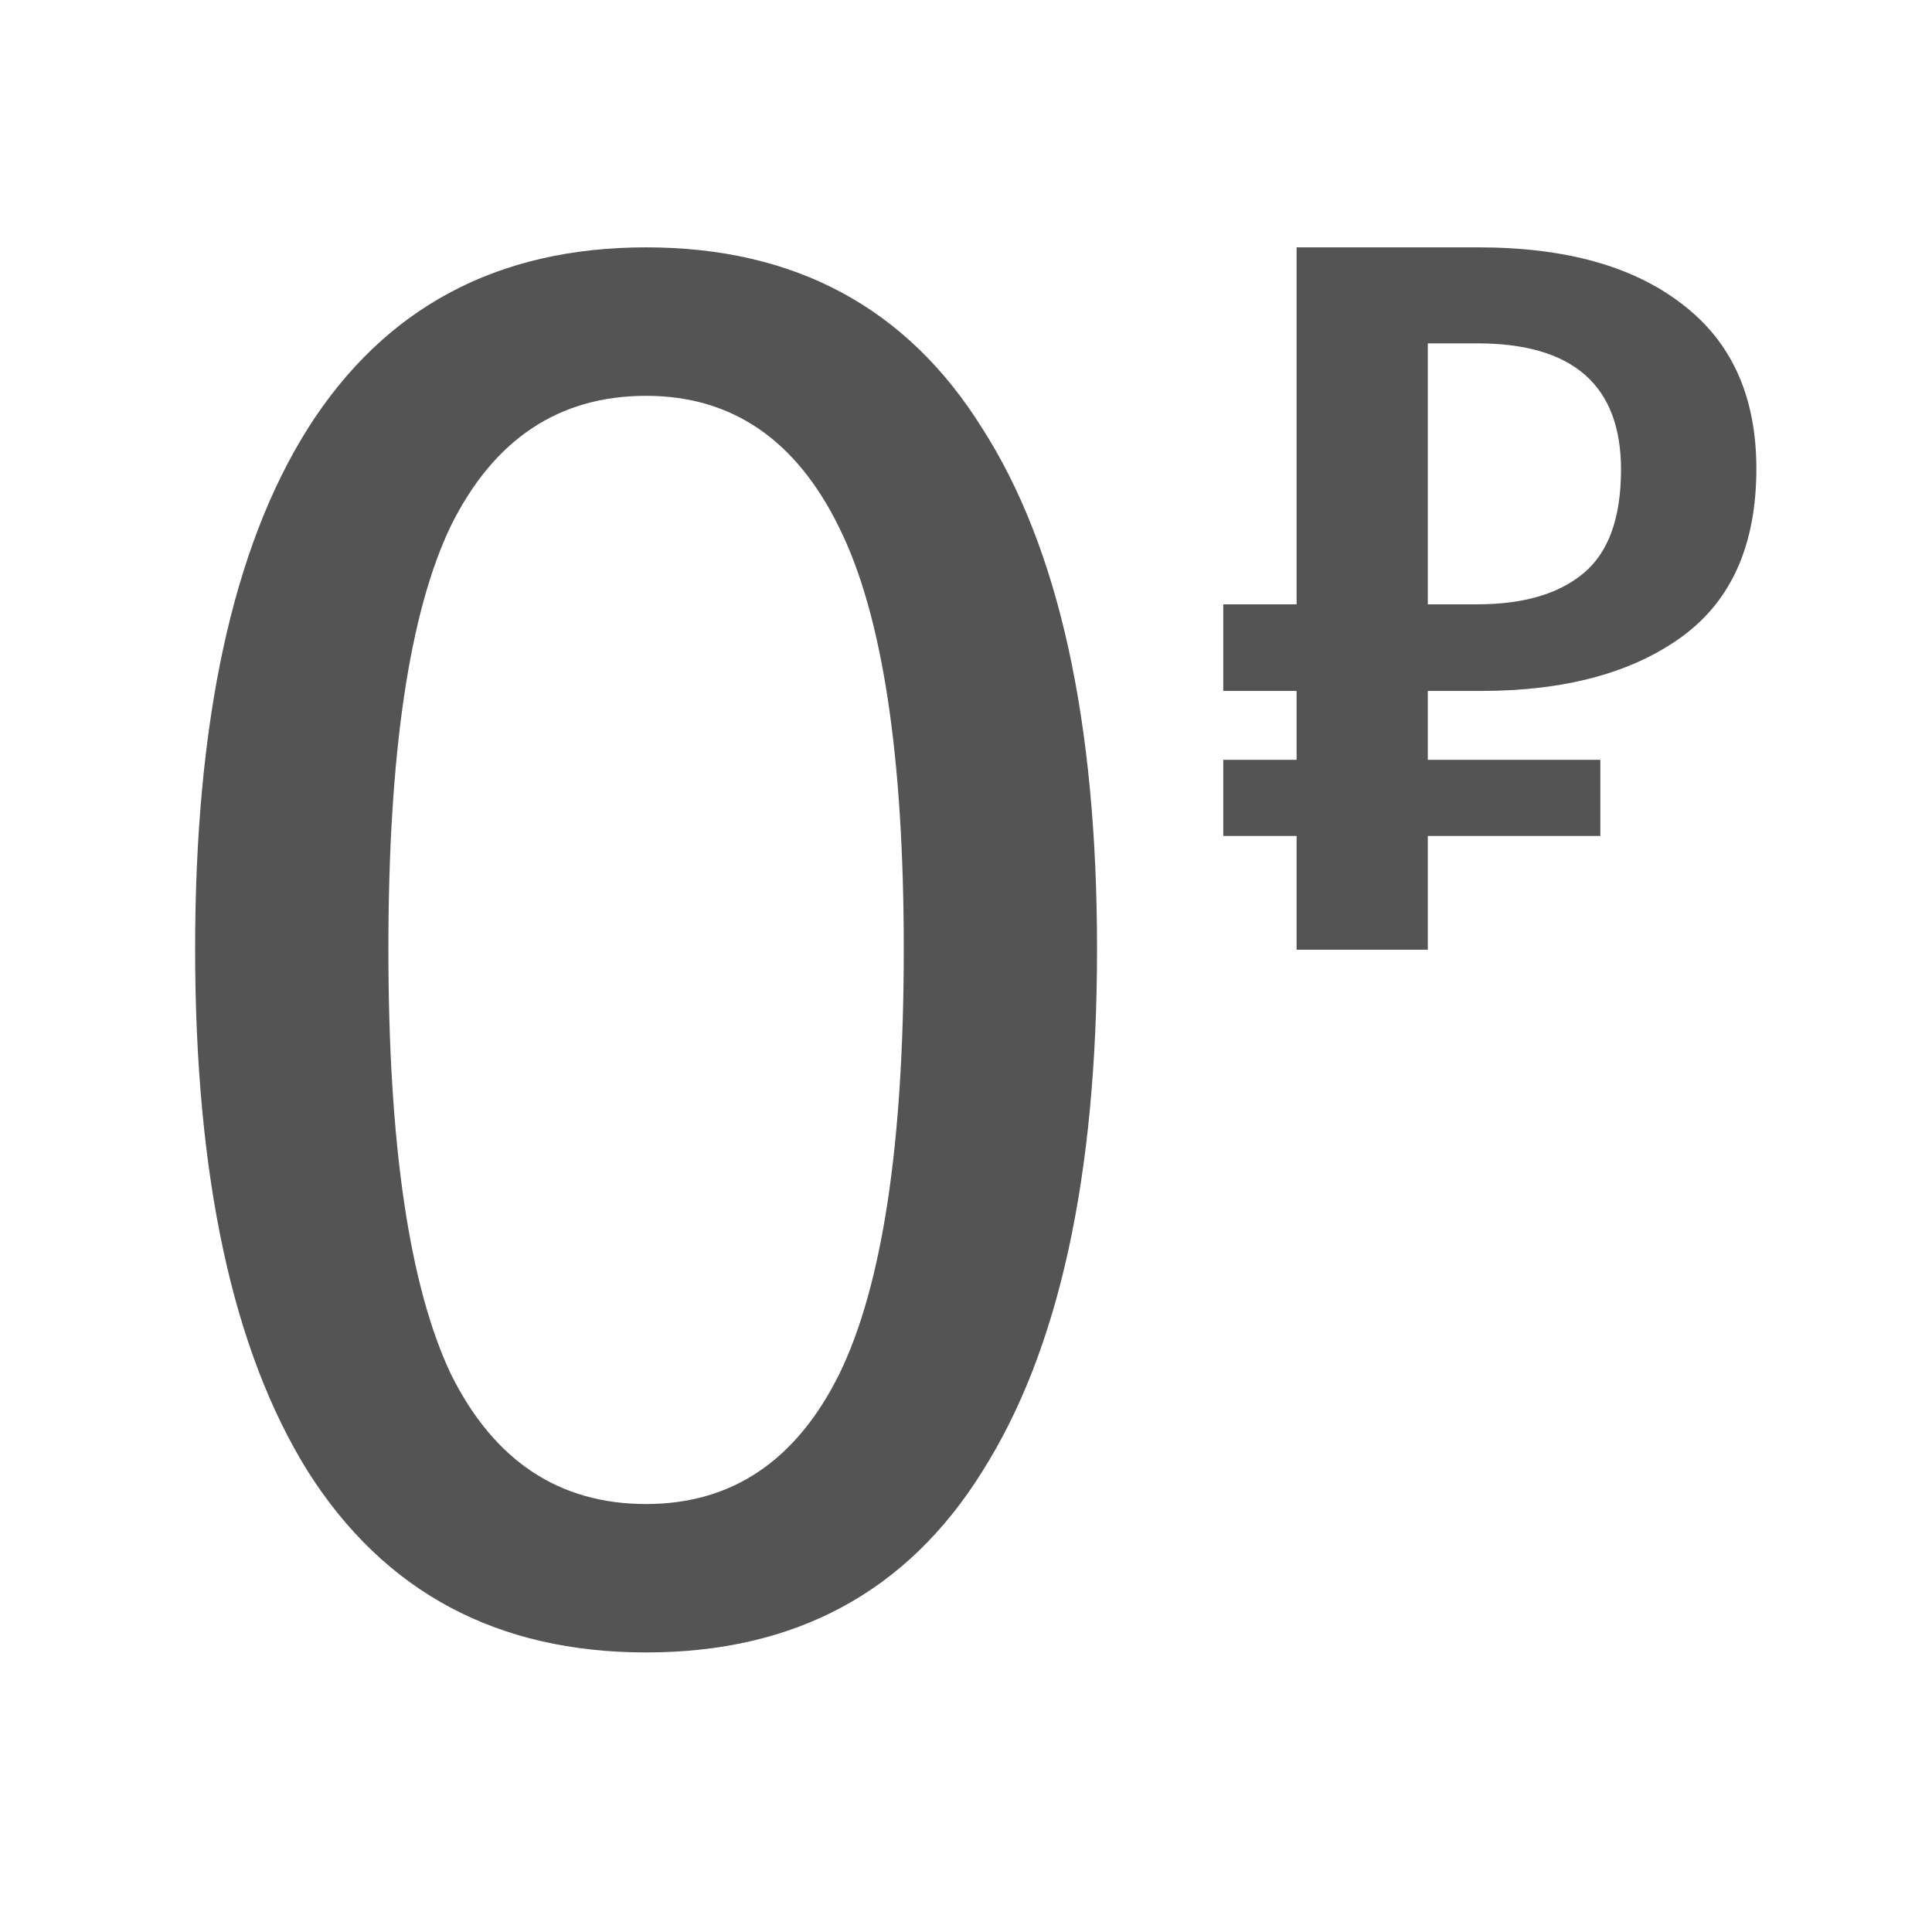
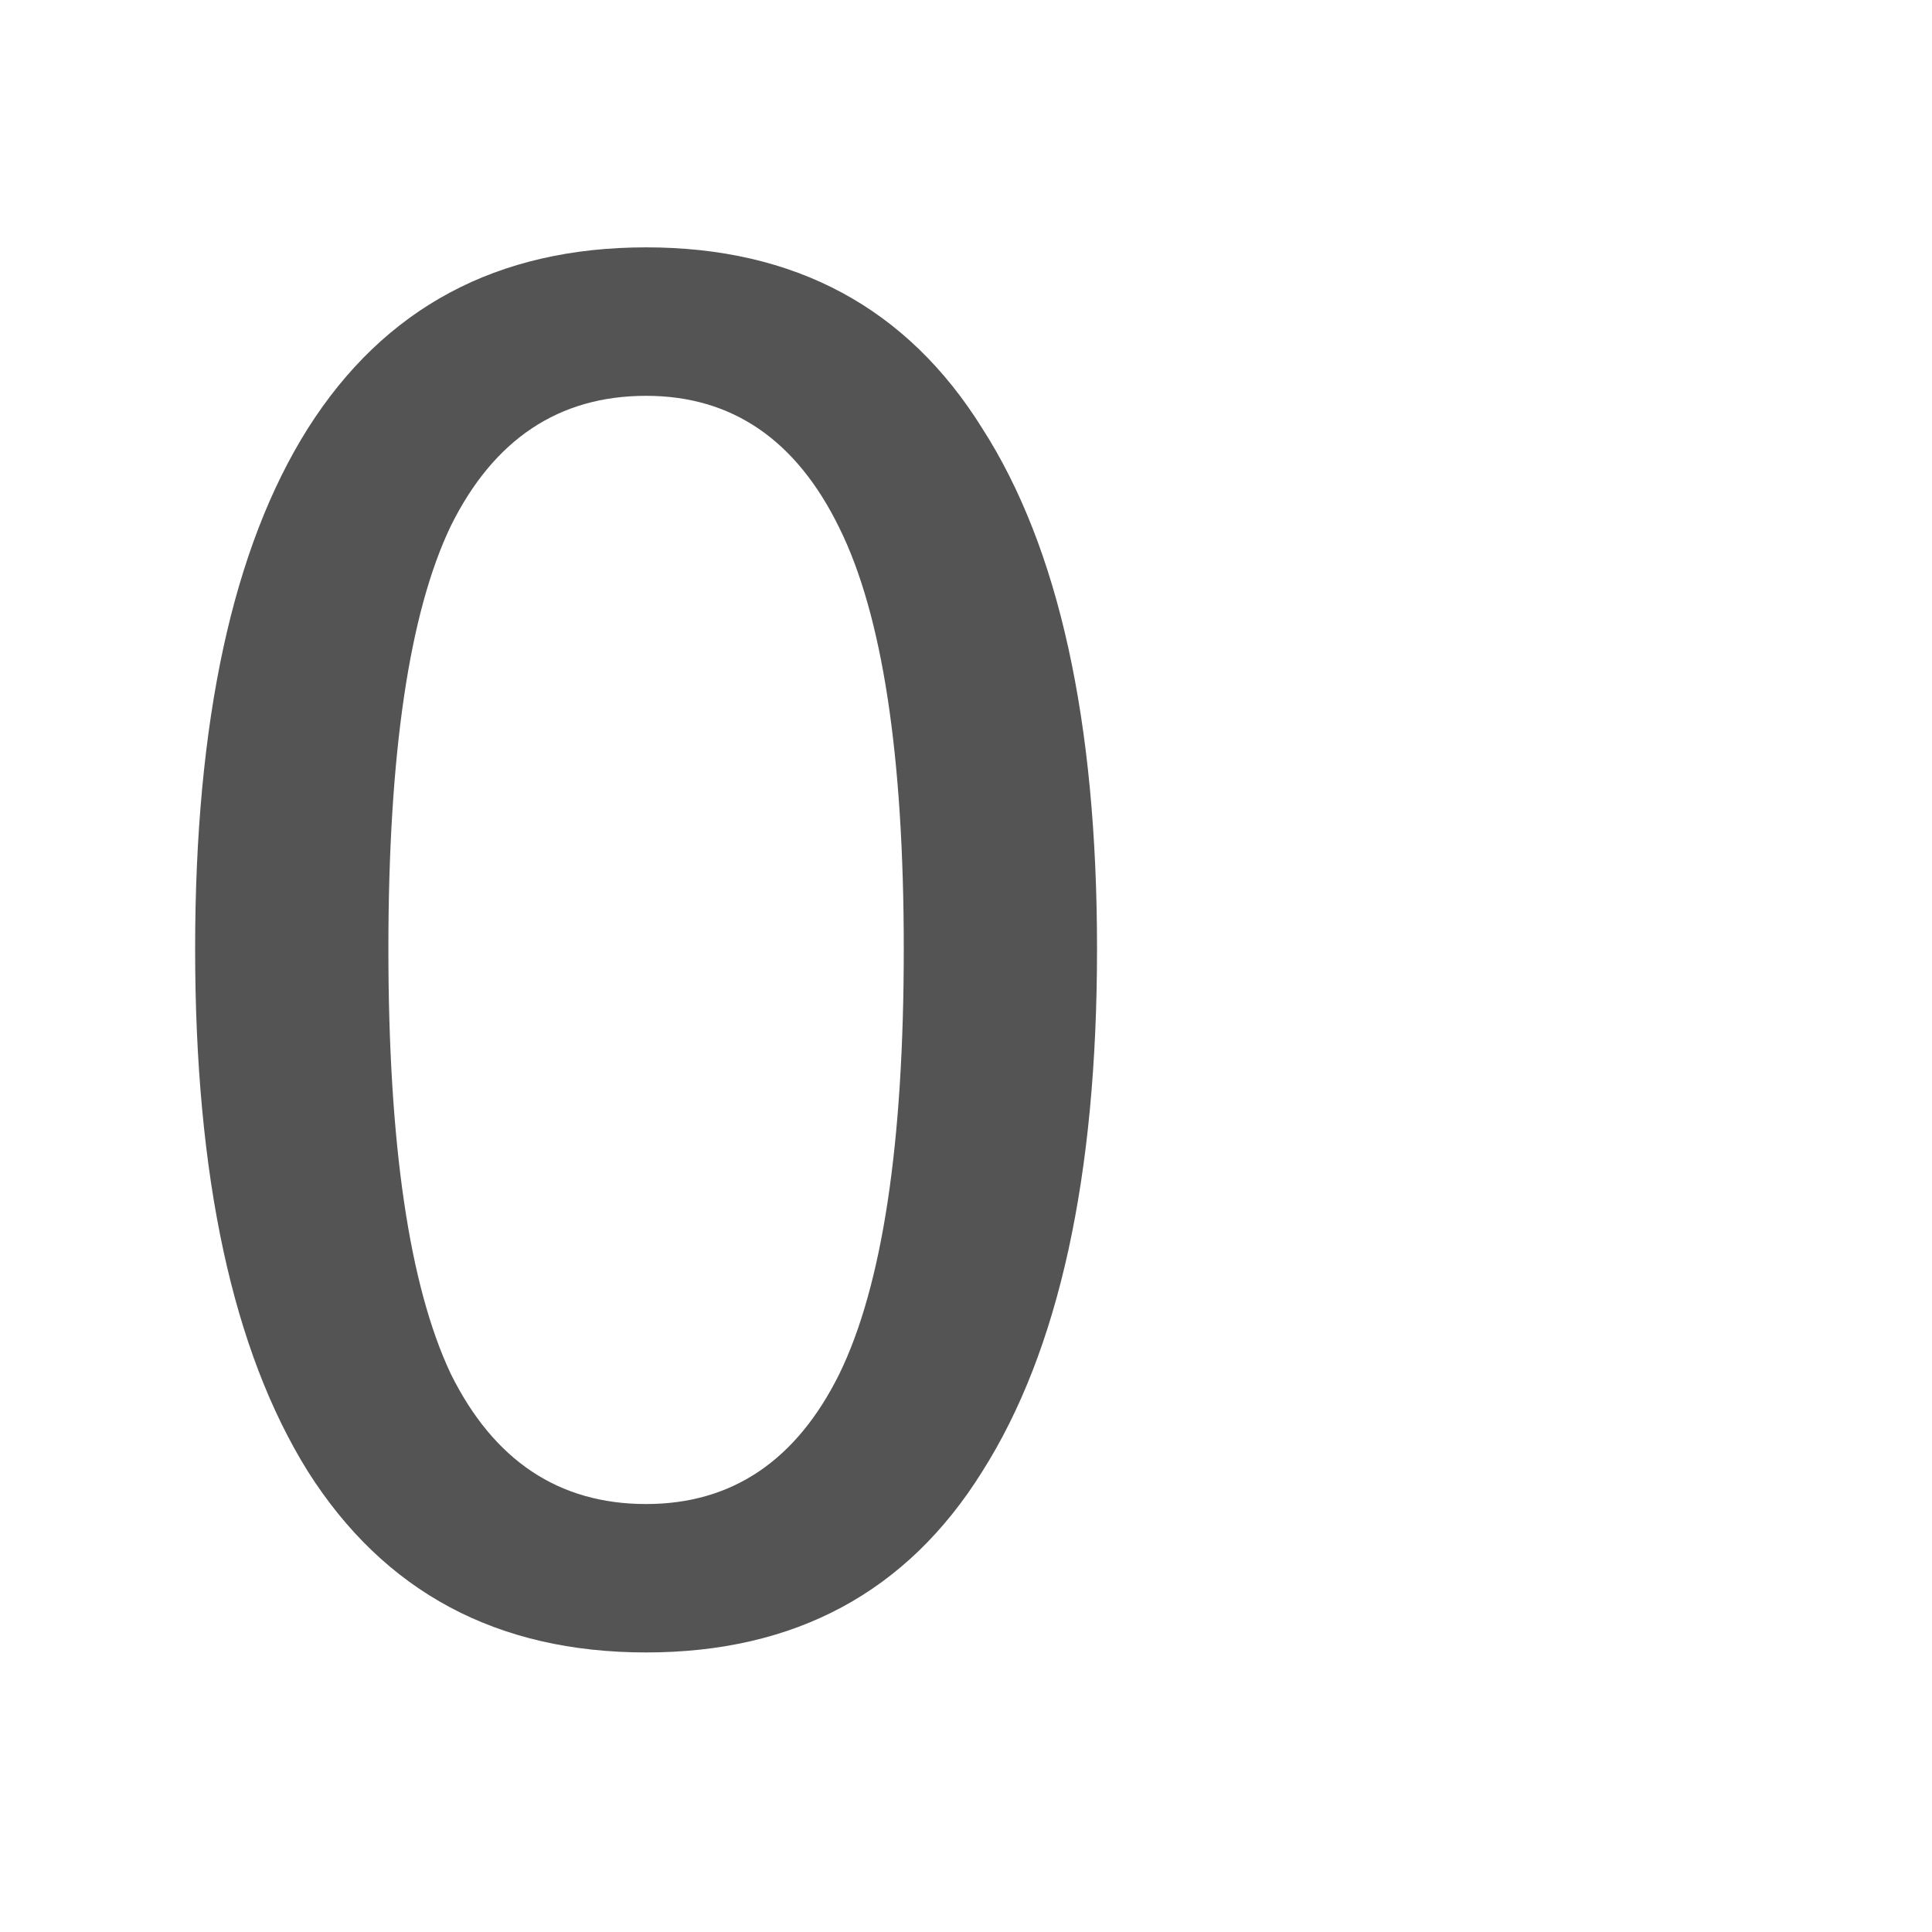
<svg xmlns="http://www.w3.org/2000/svg" width="33" height="33" viewBox="0 0 33 33" fill="none">
  <path fill-rule="evenodd" clip-rule="evenodd" d="M16.778 7.317C15.494 5.256 13.58 4.225 11.036 4.225C8.491 4.225 6.566 5.256 5.259 7.317C3.975 9.354 3.333 12.318 3.333 16.208C3.333 20.098 3.975 23.073 5.259 25.134C6.566 27.195 8.491 28.225 11.036 28.225C13.58 28.225 15.494 27.195 16.778 25.134C18.085 23.073 18.738 20.098 18.738 16.208C18.738 12.318 18.085 9.354 16.778 7.317ZM7.7 8.984C8.434 7.502 9.546 6.761 11.036 6.761C12.503 6.761 13.603 7.513 14.337 9.018C15.07 10.5 15.437 12.897 15.437 16.208C15.437 19.542 15.07 21.962 14.337 23.467C13.603 24.949 12.503 25.69 11.036 25.69C9.546 25.69 8.434 24.949 7.7 23.467C6.99 21.962 6.634 19.542 6.634 16.208C6.634 12.874 6.99 10.466 7.7 8.984Z" fill="#545454" />
-   <path fill-rule="evenodd" clip-rule="evenodd" d="M27.335 12.978H24.388V11.802H25.288C26.735 11.802 27.882 11.492 28.73 10.874C29.577 10.257 30 9.3 30 8.005C30 6.78 29.582 5.848 28.747 5.206C27.912 4.552 26.747 4.225 25.253 4.225H22.147V10.322H20.894V11.802H22.147V12.978H20.894V14.279H22.147V16.222H24.388V14.279H27.335V12.978ZM24.388 10.322V5.865H25.235C26.87 5.865 27.688 6.584 27.688 8.022C27.688 8.842 27.477 9.431 27.053 9.787C26.629 10.144 26.023 10.322 25.235 10.322H24.388Z" fill="#545454" />
</svg>